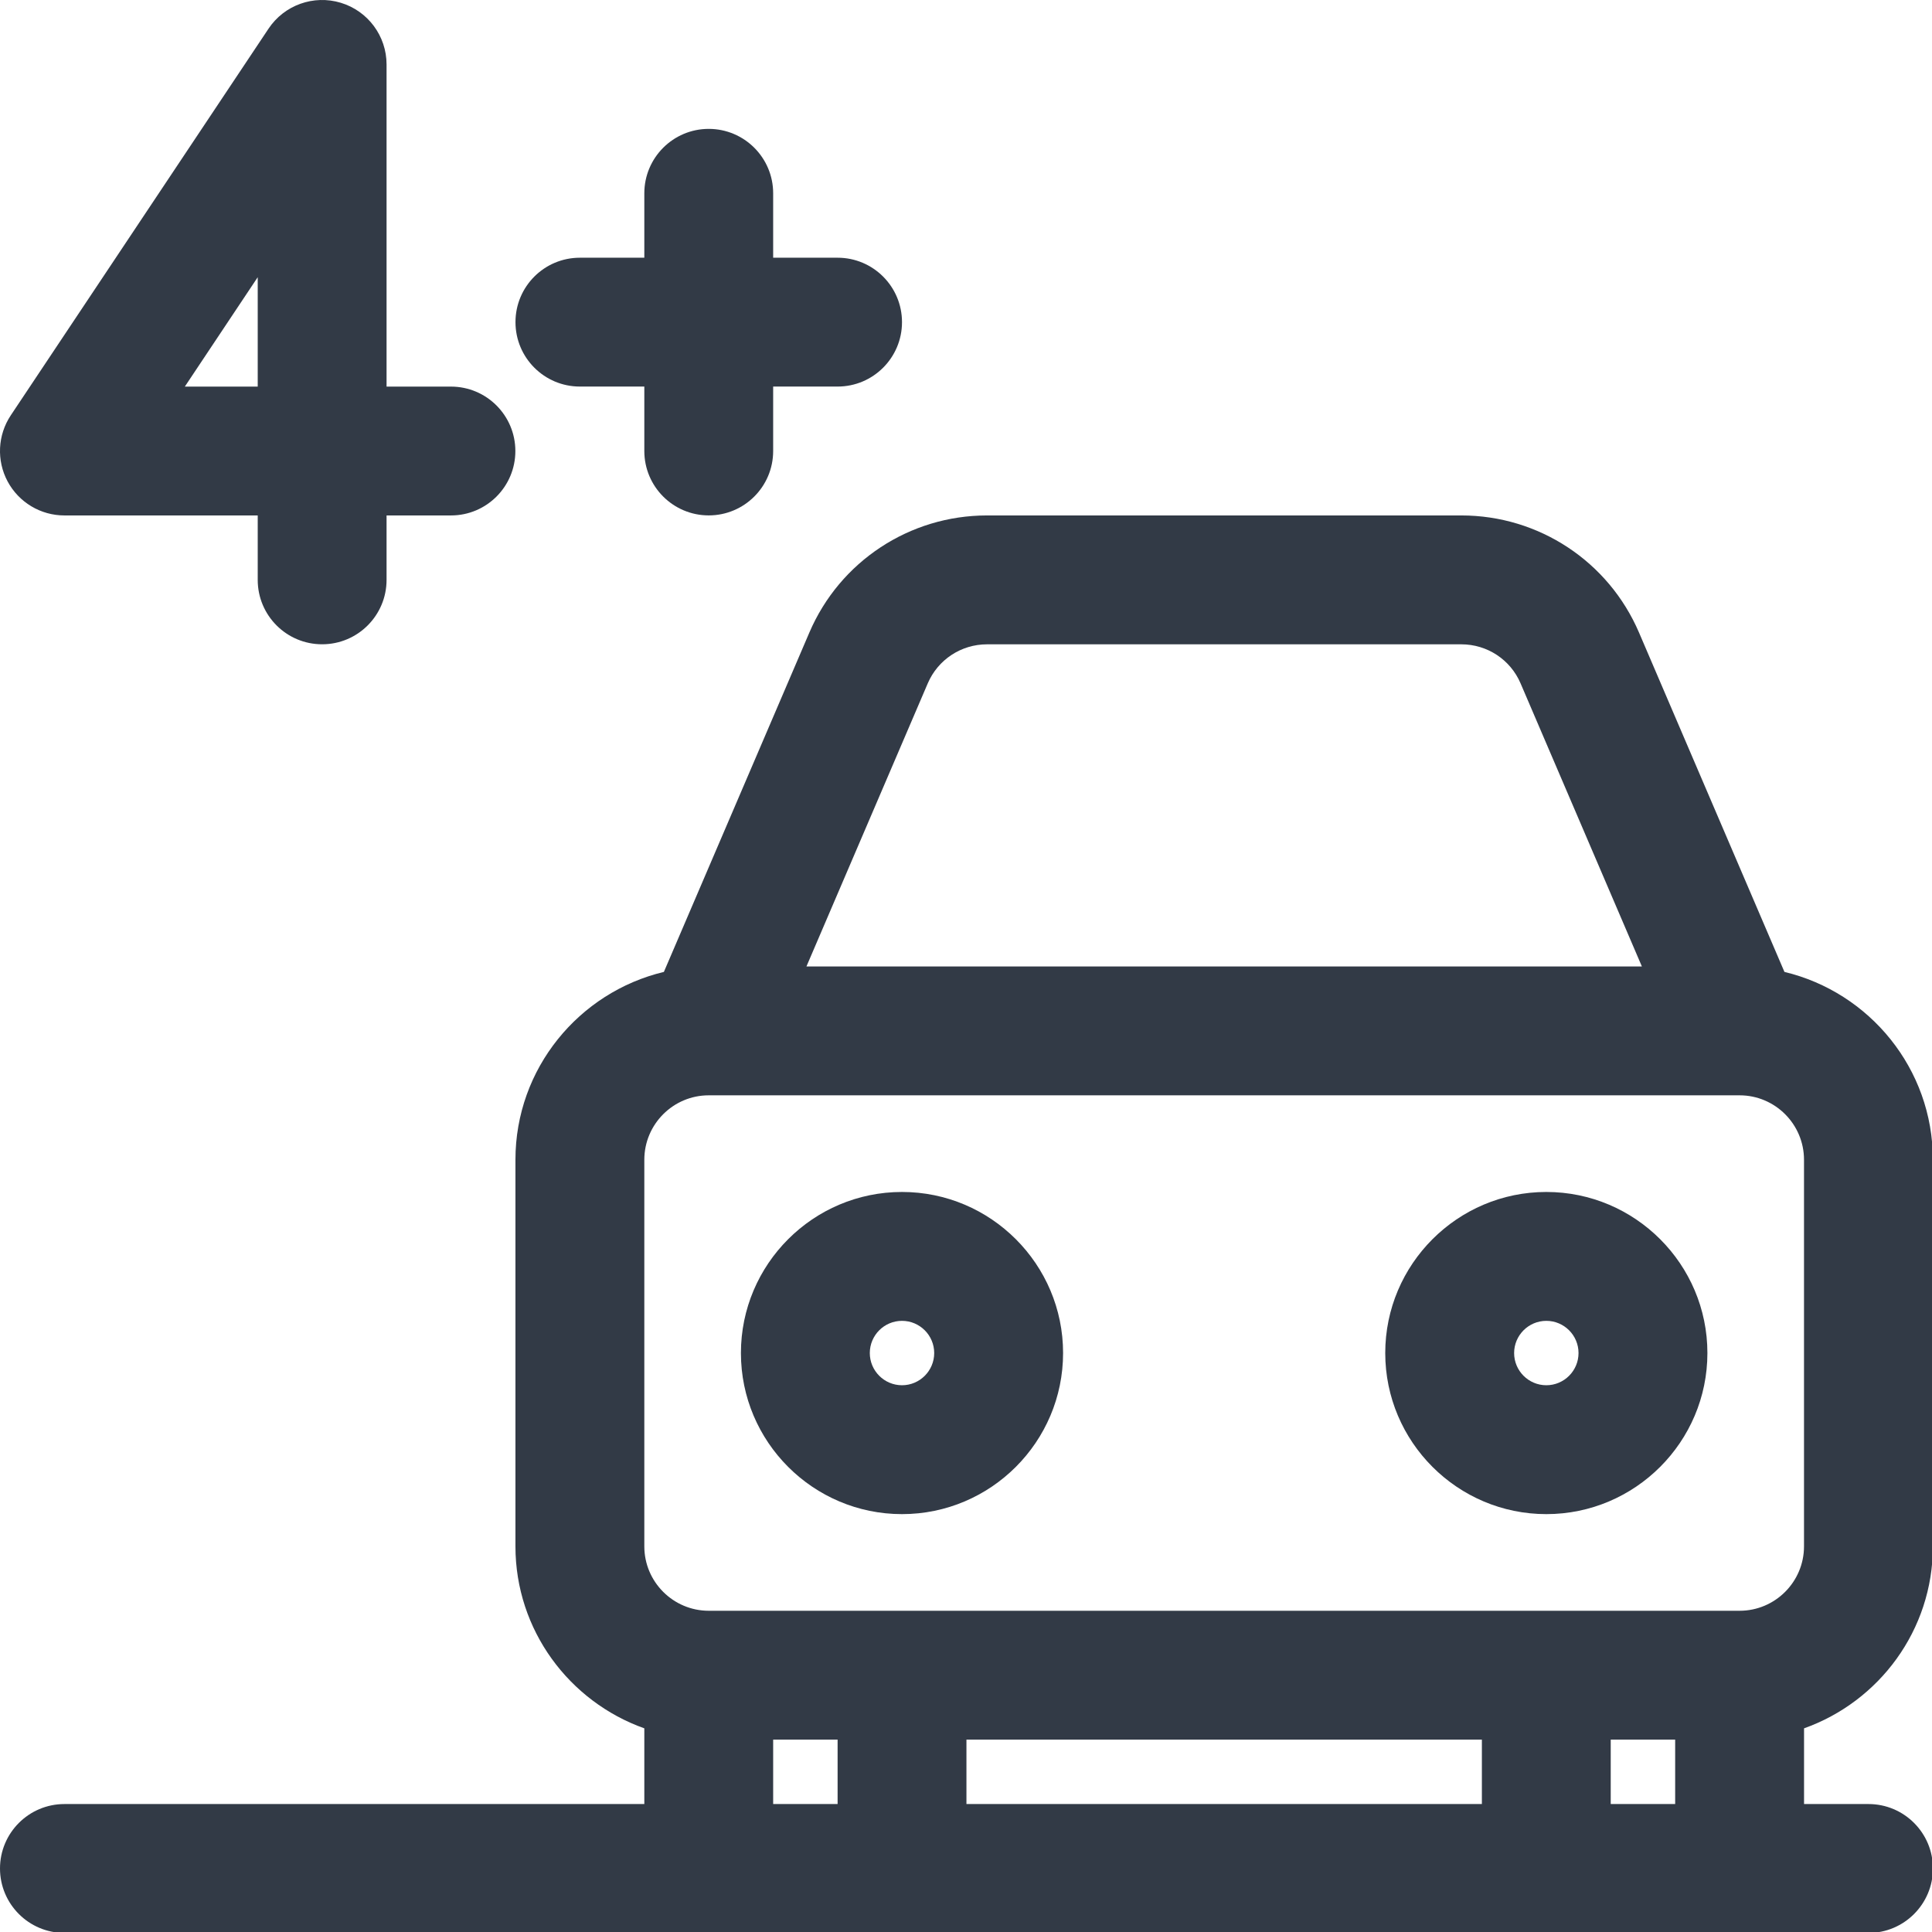
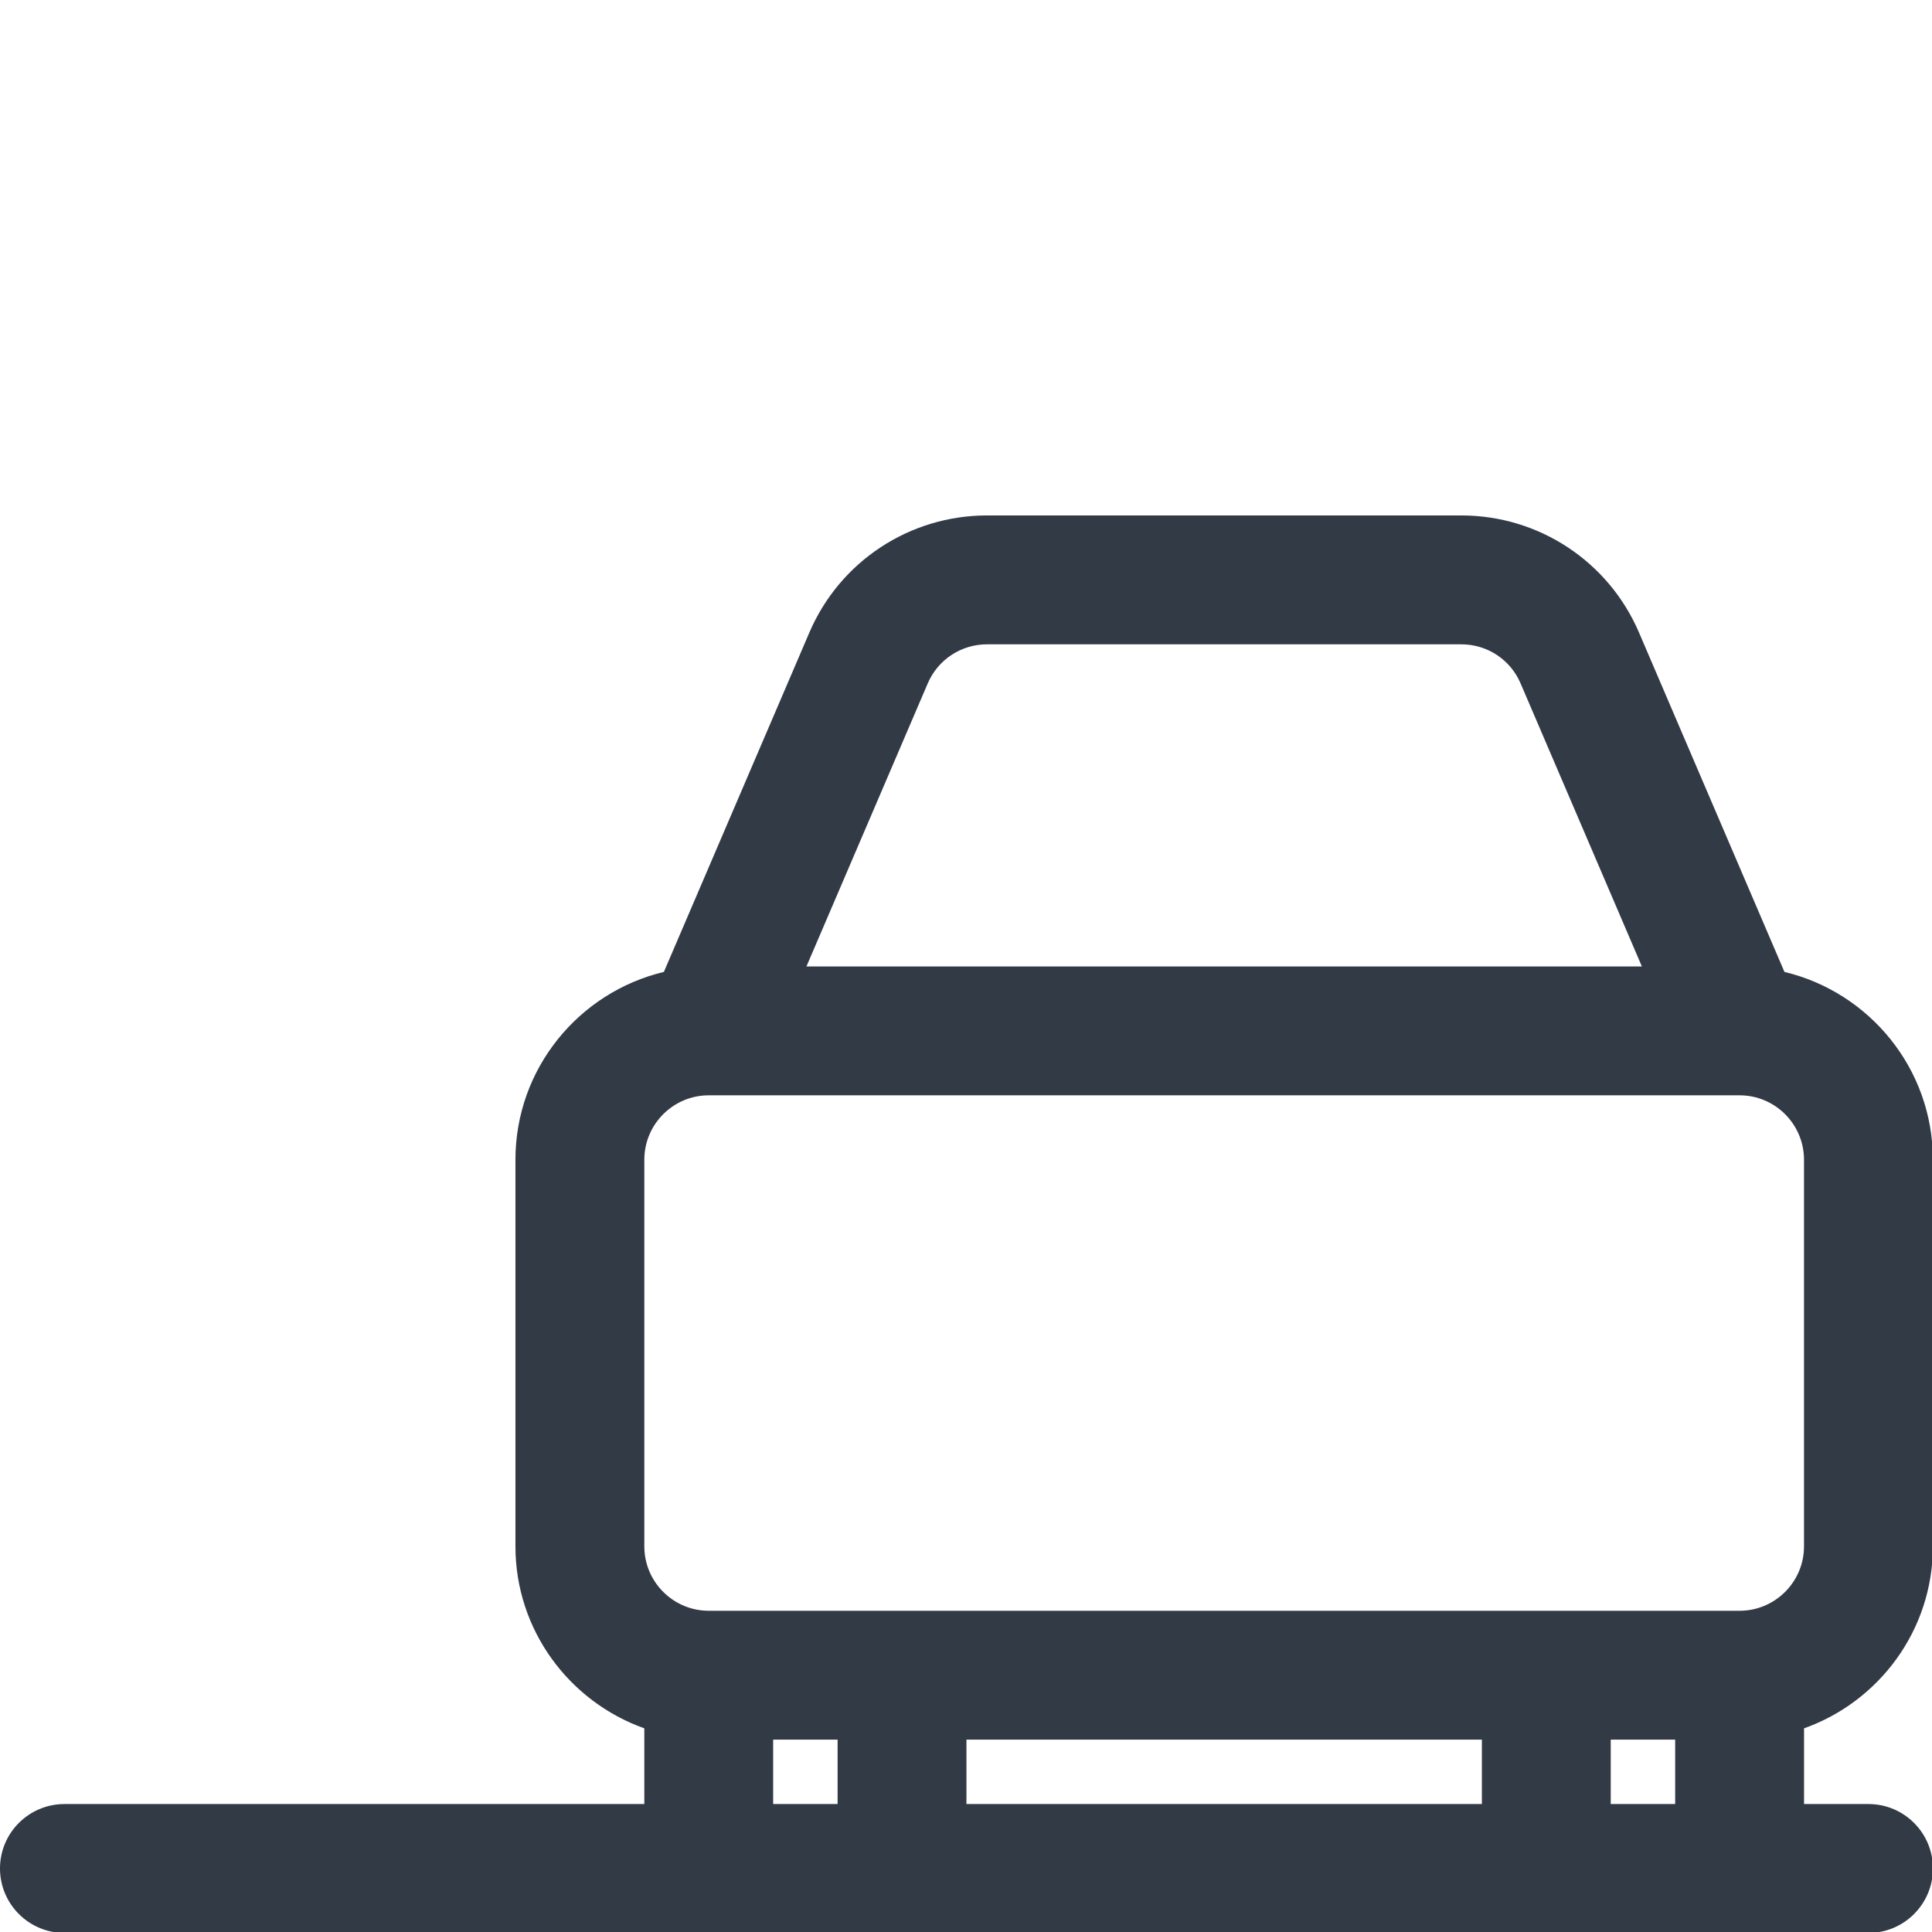
<svg xmlns="http://www.w3.org/2000/svg" width="48" height="48" viewBox="0 0 48 48" fill="none">
  <g clip-path="url(#clip0_455_5126)">
-     <path d="M22.41 37.618C24.616 37.618 26.412 35.822 26.412 33.616C26.412 31.41 24.616 29.614 22.41 29.614C20.203 29.614 18.408 31.41 18.408 33.616C18.408 35.822 20.203 37.618 22.41 37.618ZM22.41 32.816C22.851 32.816 23.21 33.175 23.21 33.616C23.21 34.057 22.851 34.416 22.41 34.416C21.969 34.416 21.61 34.057 21.61 33.616C21.61 33.175 21.968 32.816 22.41 32.816Z" fill="#323A46" />
-     <path d="M38.418 37.618C40.624 37.618 42.42 35.822 42.42 33.616C42.42 31.41 40.624 29.614 38.418 29.614C36.212 29.614 34.416 31.41 34.416 33.616C34.416 35.822 36.212 37.618 38.418 37.618ZM38.418 32.816C38.859 32.816 39.218 33.175 39.218 33.616C39.218 34.057 38.859 34.416 38.418 34.416C37.977 34.416 37.618 34.057 37.618 33.616C37.618 33.175 37.977 32.816 38.418 32.816Z" fill="#323A46" />
    <path d="M46.422 44.821H44.821V42.94C46.682 42.279 48.022 40.504 48.022 38.418V28.814C48.022 26.55 46.445 24.652 44.334 24.147L40.721 15.716C39.963 13.948 38.231 12.806 36.307 12.806H24.522C22.598 12.806 20.865 13.948 20.108 15.716L16.494 24.147C14.383 24.651 12.806 26.55 12.806 28.813V38.418C12.806 40.504 14.146 42.278 16.008 42.94V44.821H1.601C0.717 44.821 0 45.538 0 46.422C0 47.305 0.717 48.023 1.601 48.023H17.609H22.411H38.418H43.22H46.422C47.306 48.023 48.023 47.305 48.023 46.422C48.023 45.538 47.306 44.821 46.422 44.821ZM23.05 16.978C23.303 16.388 23.88 16.008 24.522 16.008H36.307C36.949 16.008 37.526 16.388 37.778 16.978L40.792 24.011H20.036L23.05 16.978ZM16.008 28.814C16.008 27.931 16.726 27.213 17.608 27.213H43.22C44.102 27.213 44.82 27.931 44.82 28.814V38.419C44.82 39.301 44.102 40.019 43.22 40.019H38.417H22.411H17.609C16.726 40.019 16.008 39.301 16.008 38.419L16.008 28.814ZM36.817 43.22V44.821H24.011V43.22H36.817ZM19.209 44.821V43.22H20.81V44.821H19.209ZM40.018 44.821V43.22H41.619V44.821H40.018Z" fill="#323A46" />
-     <path d="M1.6 12.806H6.403V14.407C6.403 15.291 7.119 16.007 8.003 16.007C8.887 16.007 9.604 15.291 9.604 14.407V12.806H11.204C12.088 12.806 12.804 12.089 12.804 11.206C12.804 10.322 12.088 9.605 11.204 9.605H9.604V1.601C9.604 0.896 9.142 0.273 8.467 0.069C7.792 -0.136 7.062 0.126 6.671 0.713L0.269 10.317C-0.059 10.809 -0.089 11.44 0.189 11.961C0.468 12.481 1.01 12.806 1.6 12.806ZM6.403 6.887V9.605H4.592L6.403 6.887Z" fill="#323A46" />
-     <path d="M14.407 9.604H16.008V11.205C16.008 12.089 16.725 12.805 17.608 12.805C18.492 12.805 19.209 12.089 19.209 11.205V9.604H20.81C21.693 9.604 22.41 8.887 22.41 8.004C22.41 7.12 21.693 6.403 20.81 6.403H19.209V4.802C19.209 3.919 18.492 3.202 17.608 3.202C16.725 3.202 16.008 3.919 16.008 4.802V6.403H14.407C13.523 6.403 12.807 7.119 12.807 8.003C12.807 8.887 13.523 9.604 14.407 9.604Z" fill="#323A46" />
  </g>
  <defs>
    <clipPath id="clip0_455_5126">
      <rect width="48" height="48" fill="white" />
    </clipPath>
  </defs>
</svg>